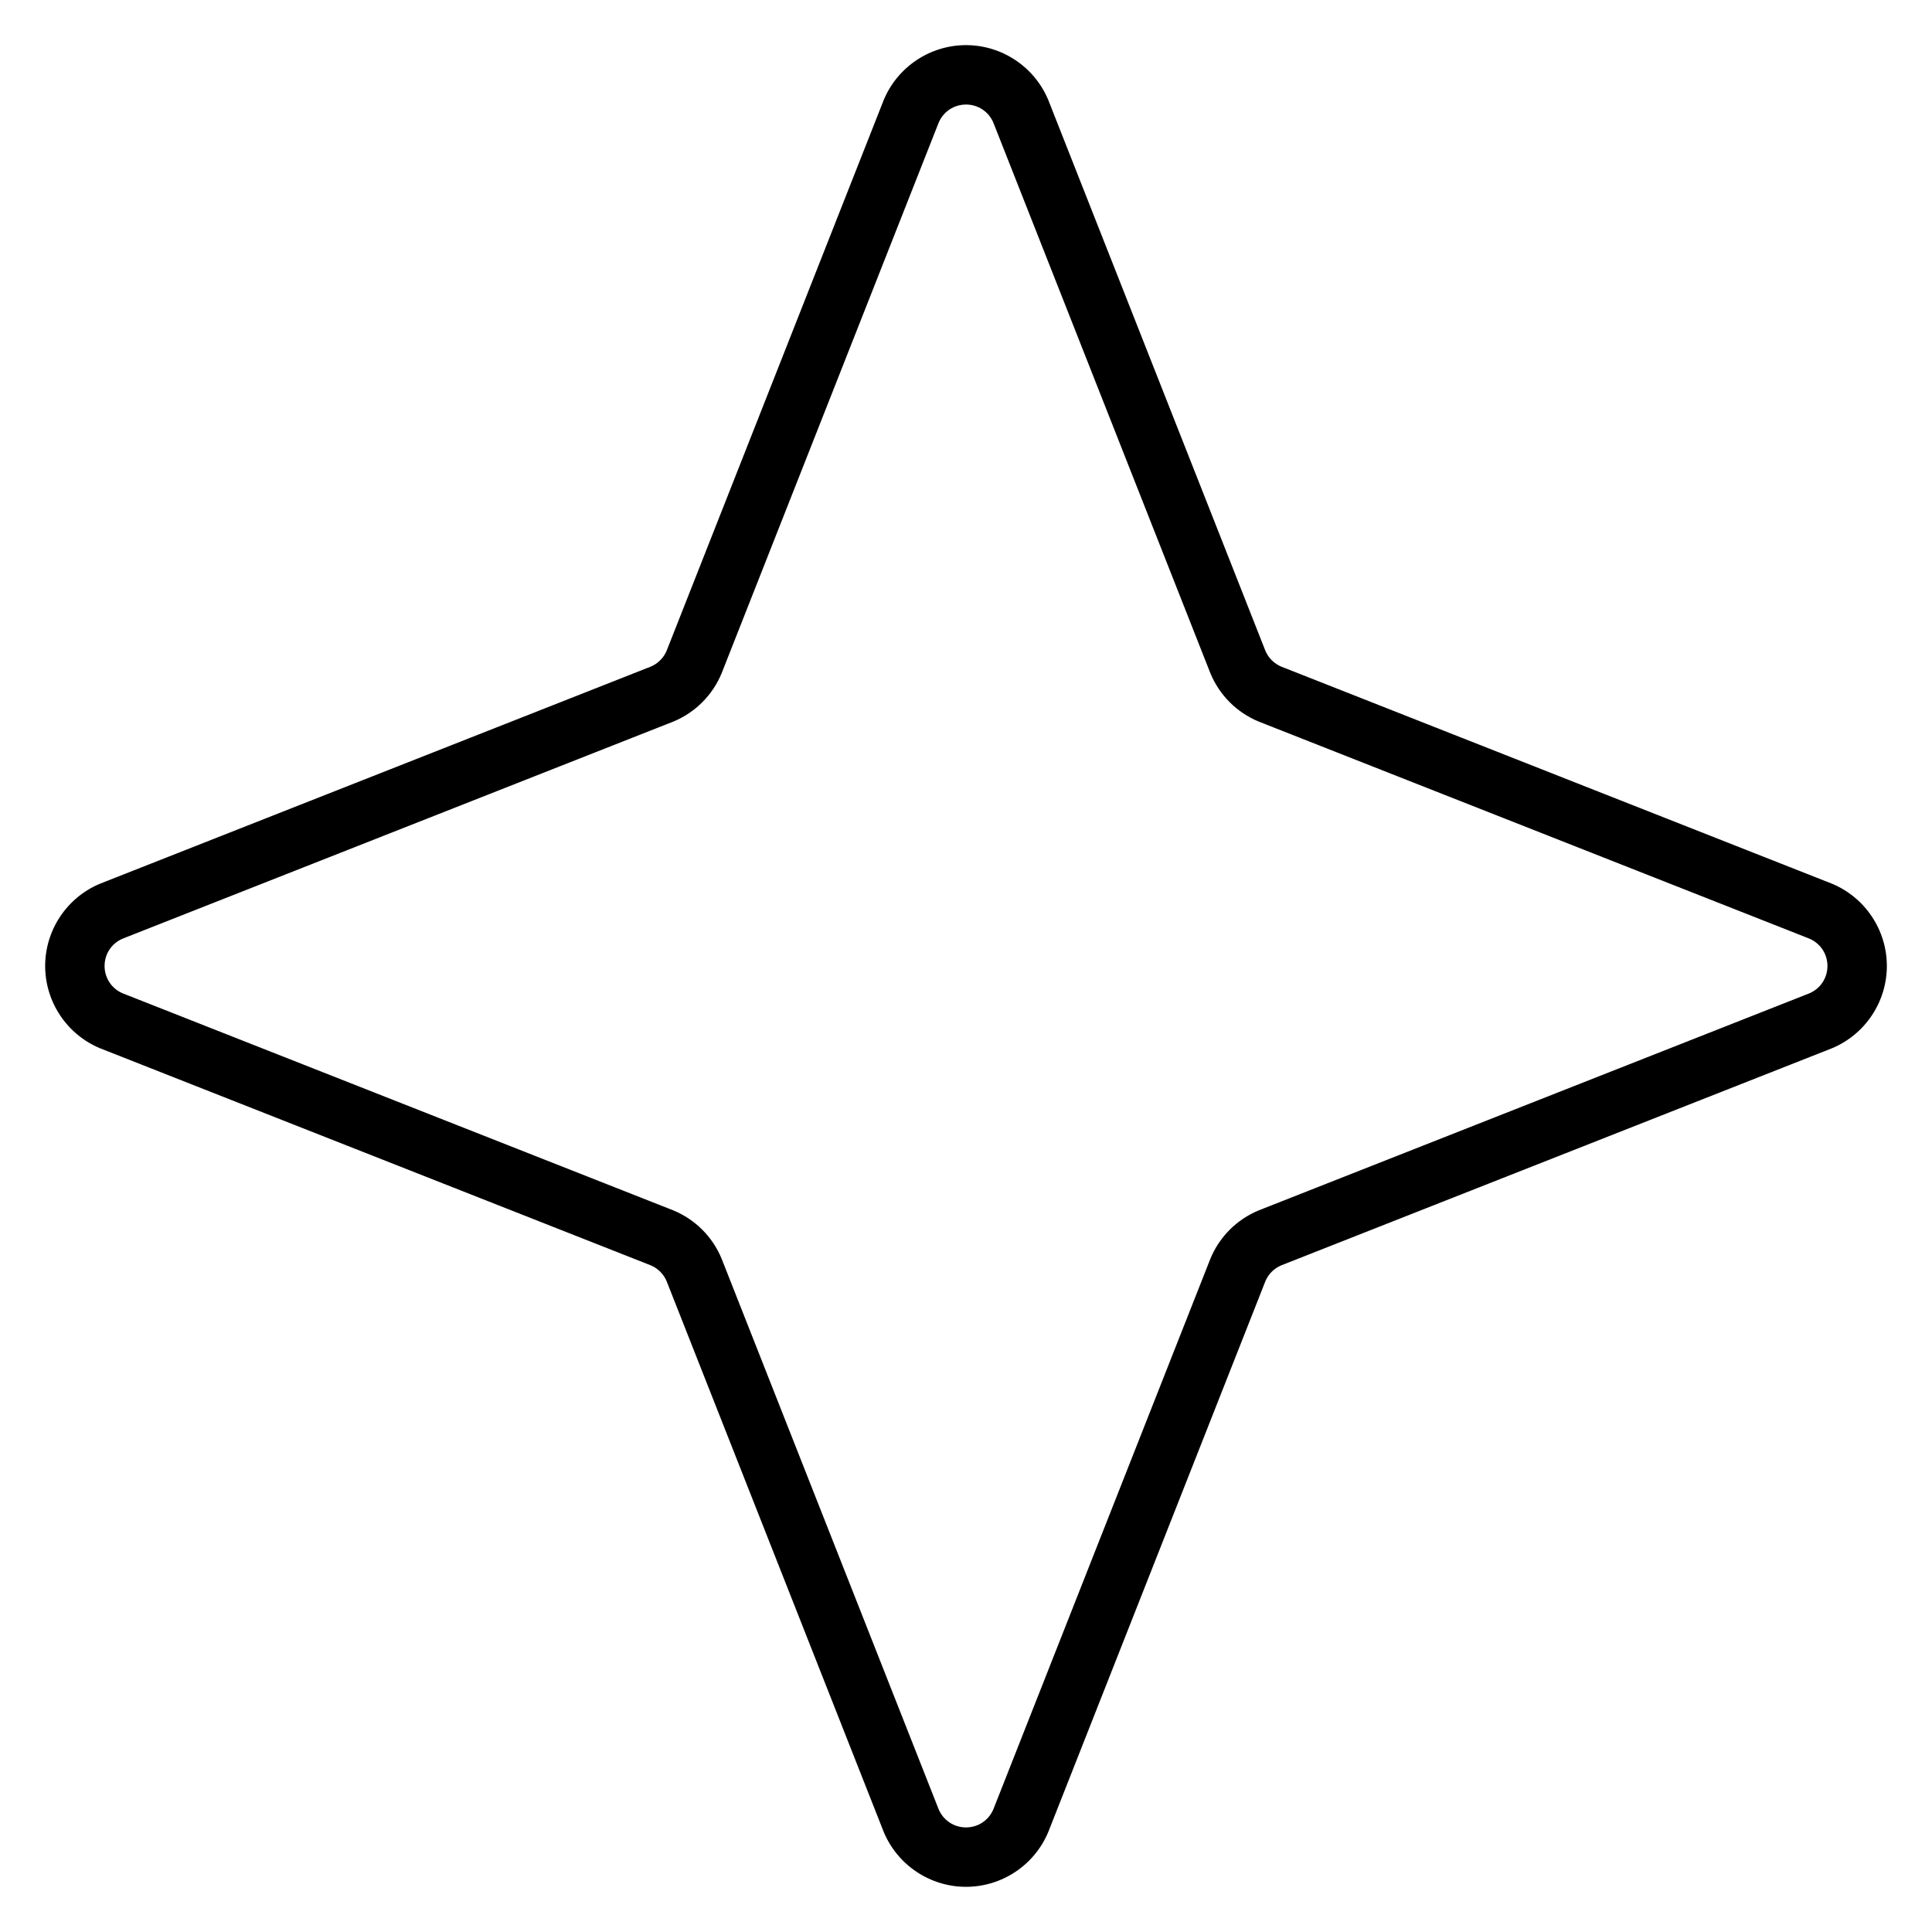
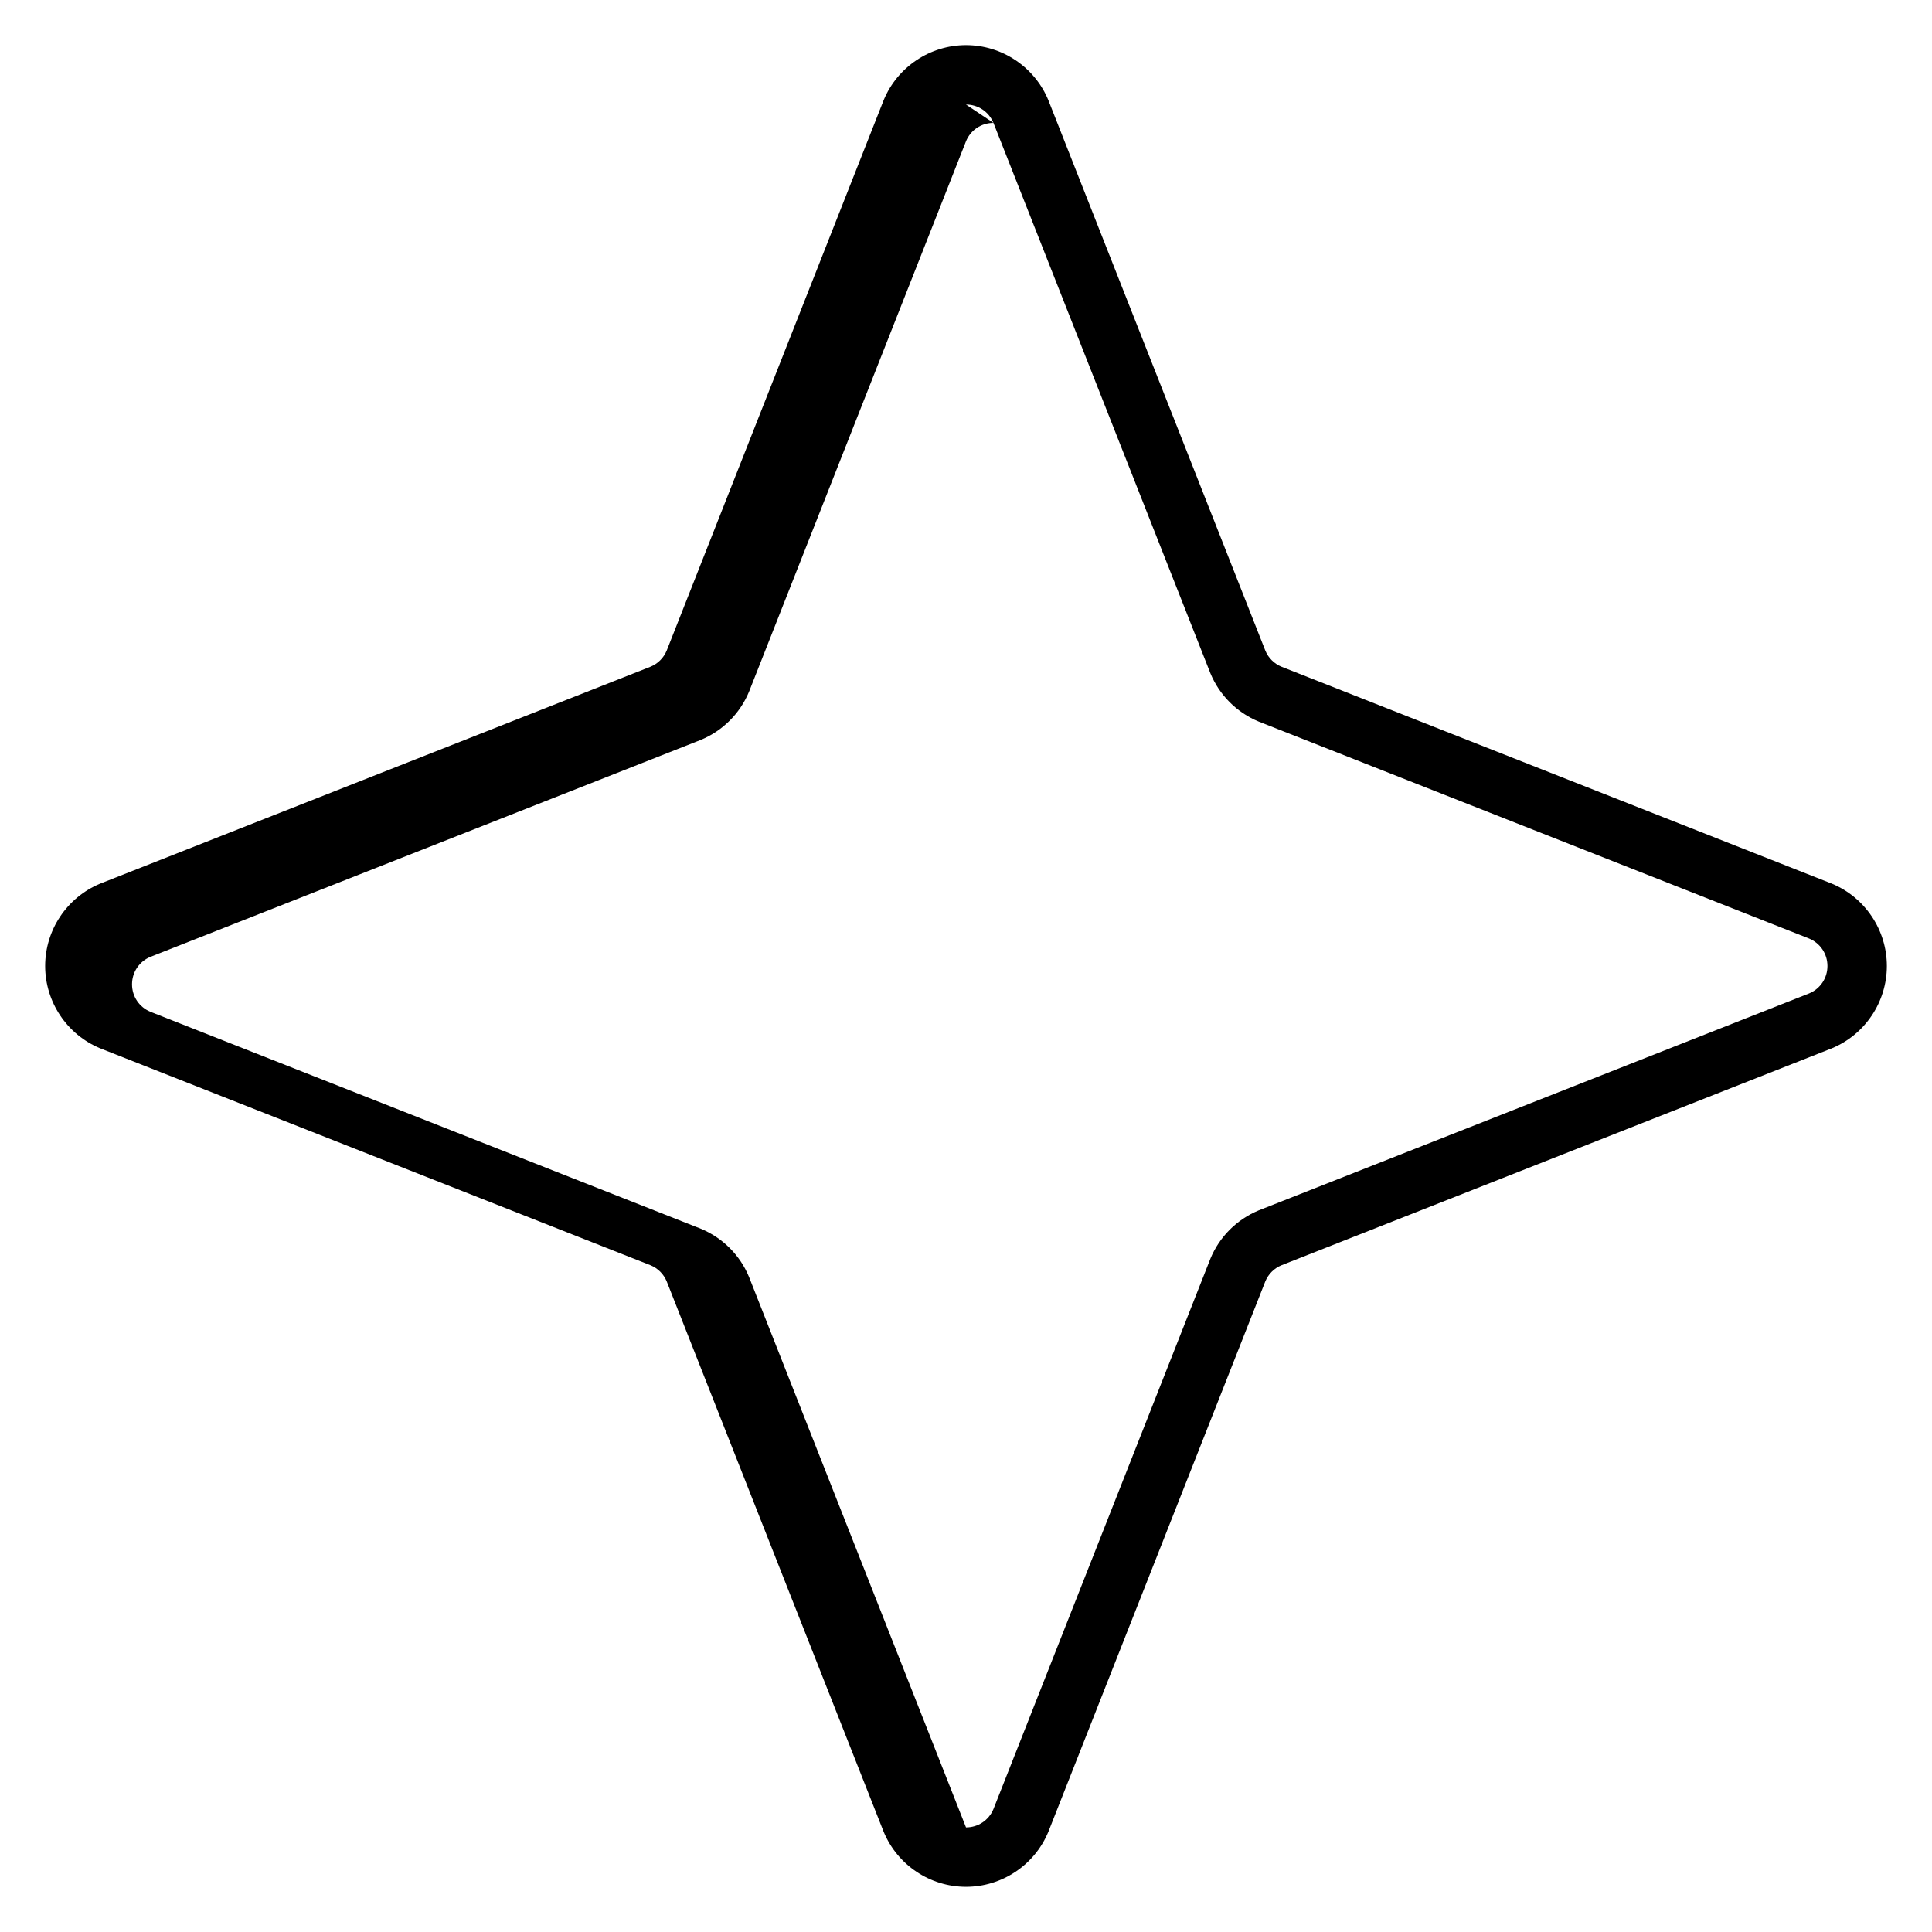
<svg xmlns="http://www.w3.org/2000/svg" fill="#000000" width="800px" height="800px" version="1.1" viewBox="144 144 512 512">
-   <path d="m400 155.96c-9.527 0-18.172 5.773-21.816 14.574l-57.504 145.88c-0.801 1.93-2.328 3.457-4.258 4.258l-145.88 57.504c-8.801 3.648-14.574 12.289-14.574 21.82 0 9.527 5.773 18.172 14.574 21.816l145.88 57.504c1.93 0.801 3.457 2.328 4.258 4.258l57.504 145.88c3.648 8.801 12.289 14.574 21.82 14.574 9.527 0 18.172-5.773 21.816-14.574l57.504-145.88c0.801-1.93 2.328-3.457 4.258-4.258l145.88-57.504c8.801-3.648 14.574-12.289 14.574-21.816s-5.773-18.172-14.574-21.816l-145.88-57.504c-1.93-0.801-3.457-2.328-4.258-4.258l-57.504-145.88c-3.648-8.805-12.289-14.578-21.816-14.578zm0 15.742c3.207 0 6.047 1.895 7.273 4.859l57.504 145.88c2.394 5.785 6.992 10.383 12.777 12.777l145.88 57.504c2.961 1.227 4.859 4.066 4.859 7.273s-1.895 6.047-4.859 7.273l-145.88 57.504c-5.785 2.394-10.383 6.992-12.777 12.777l-57.504 145.88c-1.227 2.957-4.062 4.856-7.269 4.856s-6.047-1.895-7.273-4.859l-57.504-145.88c-2.394-5.785-6.992-10.383-12.777-12.777l-145.88-57.504c-2.961-1.227-4.856-4.066-4.856-7.269 0-3.207 1.895-6.047 4.859-7.273l145.88-57.504c5.785-2.394 10.383-6.992 12.777-12.777l57.504-145.88c1.223-2.961 4.062-4.856 7.269-4.856z" fill-rule="evenodd" />
+   <path d="m400 155.96c-9.527 0-18.172 5.773-21.816 14.574l-57.504 145.88c-0.801 1.93-2.328 3.457-4.258 4.258l-145.88 57.504c-8.801 3.648-14.574 12.289-14.574 21.82 0 9.527 5.773 18.172 14.574 21.816l145.88 57.504c1.93 0.801 3.457 2.328 4.258 4.258l57.504 145.88c3.648 8.801 12.289 14.574 21.82 14.574 9.527 0 18.172-5.773 21.816-14.574l57.504-145.88c0.801-1.93 2.328-3.457 4.258-4.258l145.88-57.504c8.801-3.648 14.574-12.289 14.574-21.816s-5.773-18.172-14.574-21.816l-145.88-57.504c-1.93-0.801-3.457-2.328-4.258-4.258l-57.504-145.88c-3.648-8.805-12.289-14.578-21.816-14.578zm0 15.742c3.207 0 6.047 1.895 7.273 4.859l57.504 145.88c2.394 5.785 6.992 10.383 12.777 12.777l145.88 57.504c2.961 1.227 4.859 4.066 4.859 7.273s-1.895 6.047-4.859 7.273l-145.88 57.504c-5.785 2.394-10.383 6.992-12.777 12.777l-57.504 145.88c-1.227 2.957-4.062 4.856-7.269 4.856l-57.504-145.88c-2.394-5.785-6.992-10.383-12.777-12.777l-145.88-57.504c-2.961-1.227-4.856-4.066-4.856-7.269 0-3.207 1.895-6.047 4.859-7.273l145.88-57.504c5.785-2.394 10.383-6.992 12.777-12.777l57.504-145.88c1.223-2.961 4.062-4.856 7.269-4.856z" fill-rule="evenodd" />
</svg>